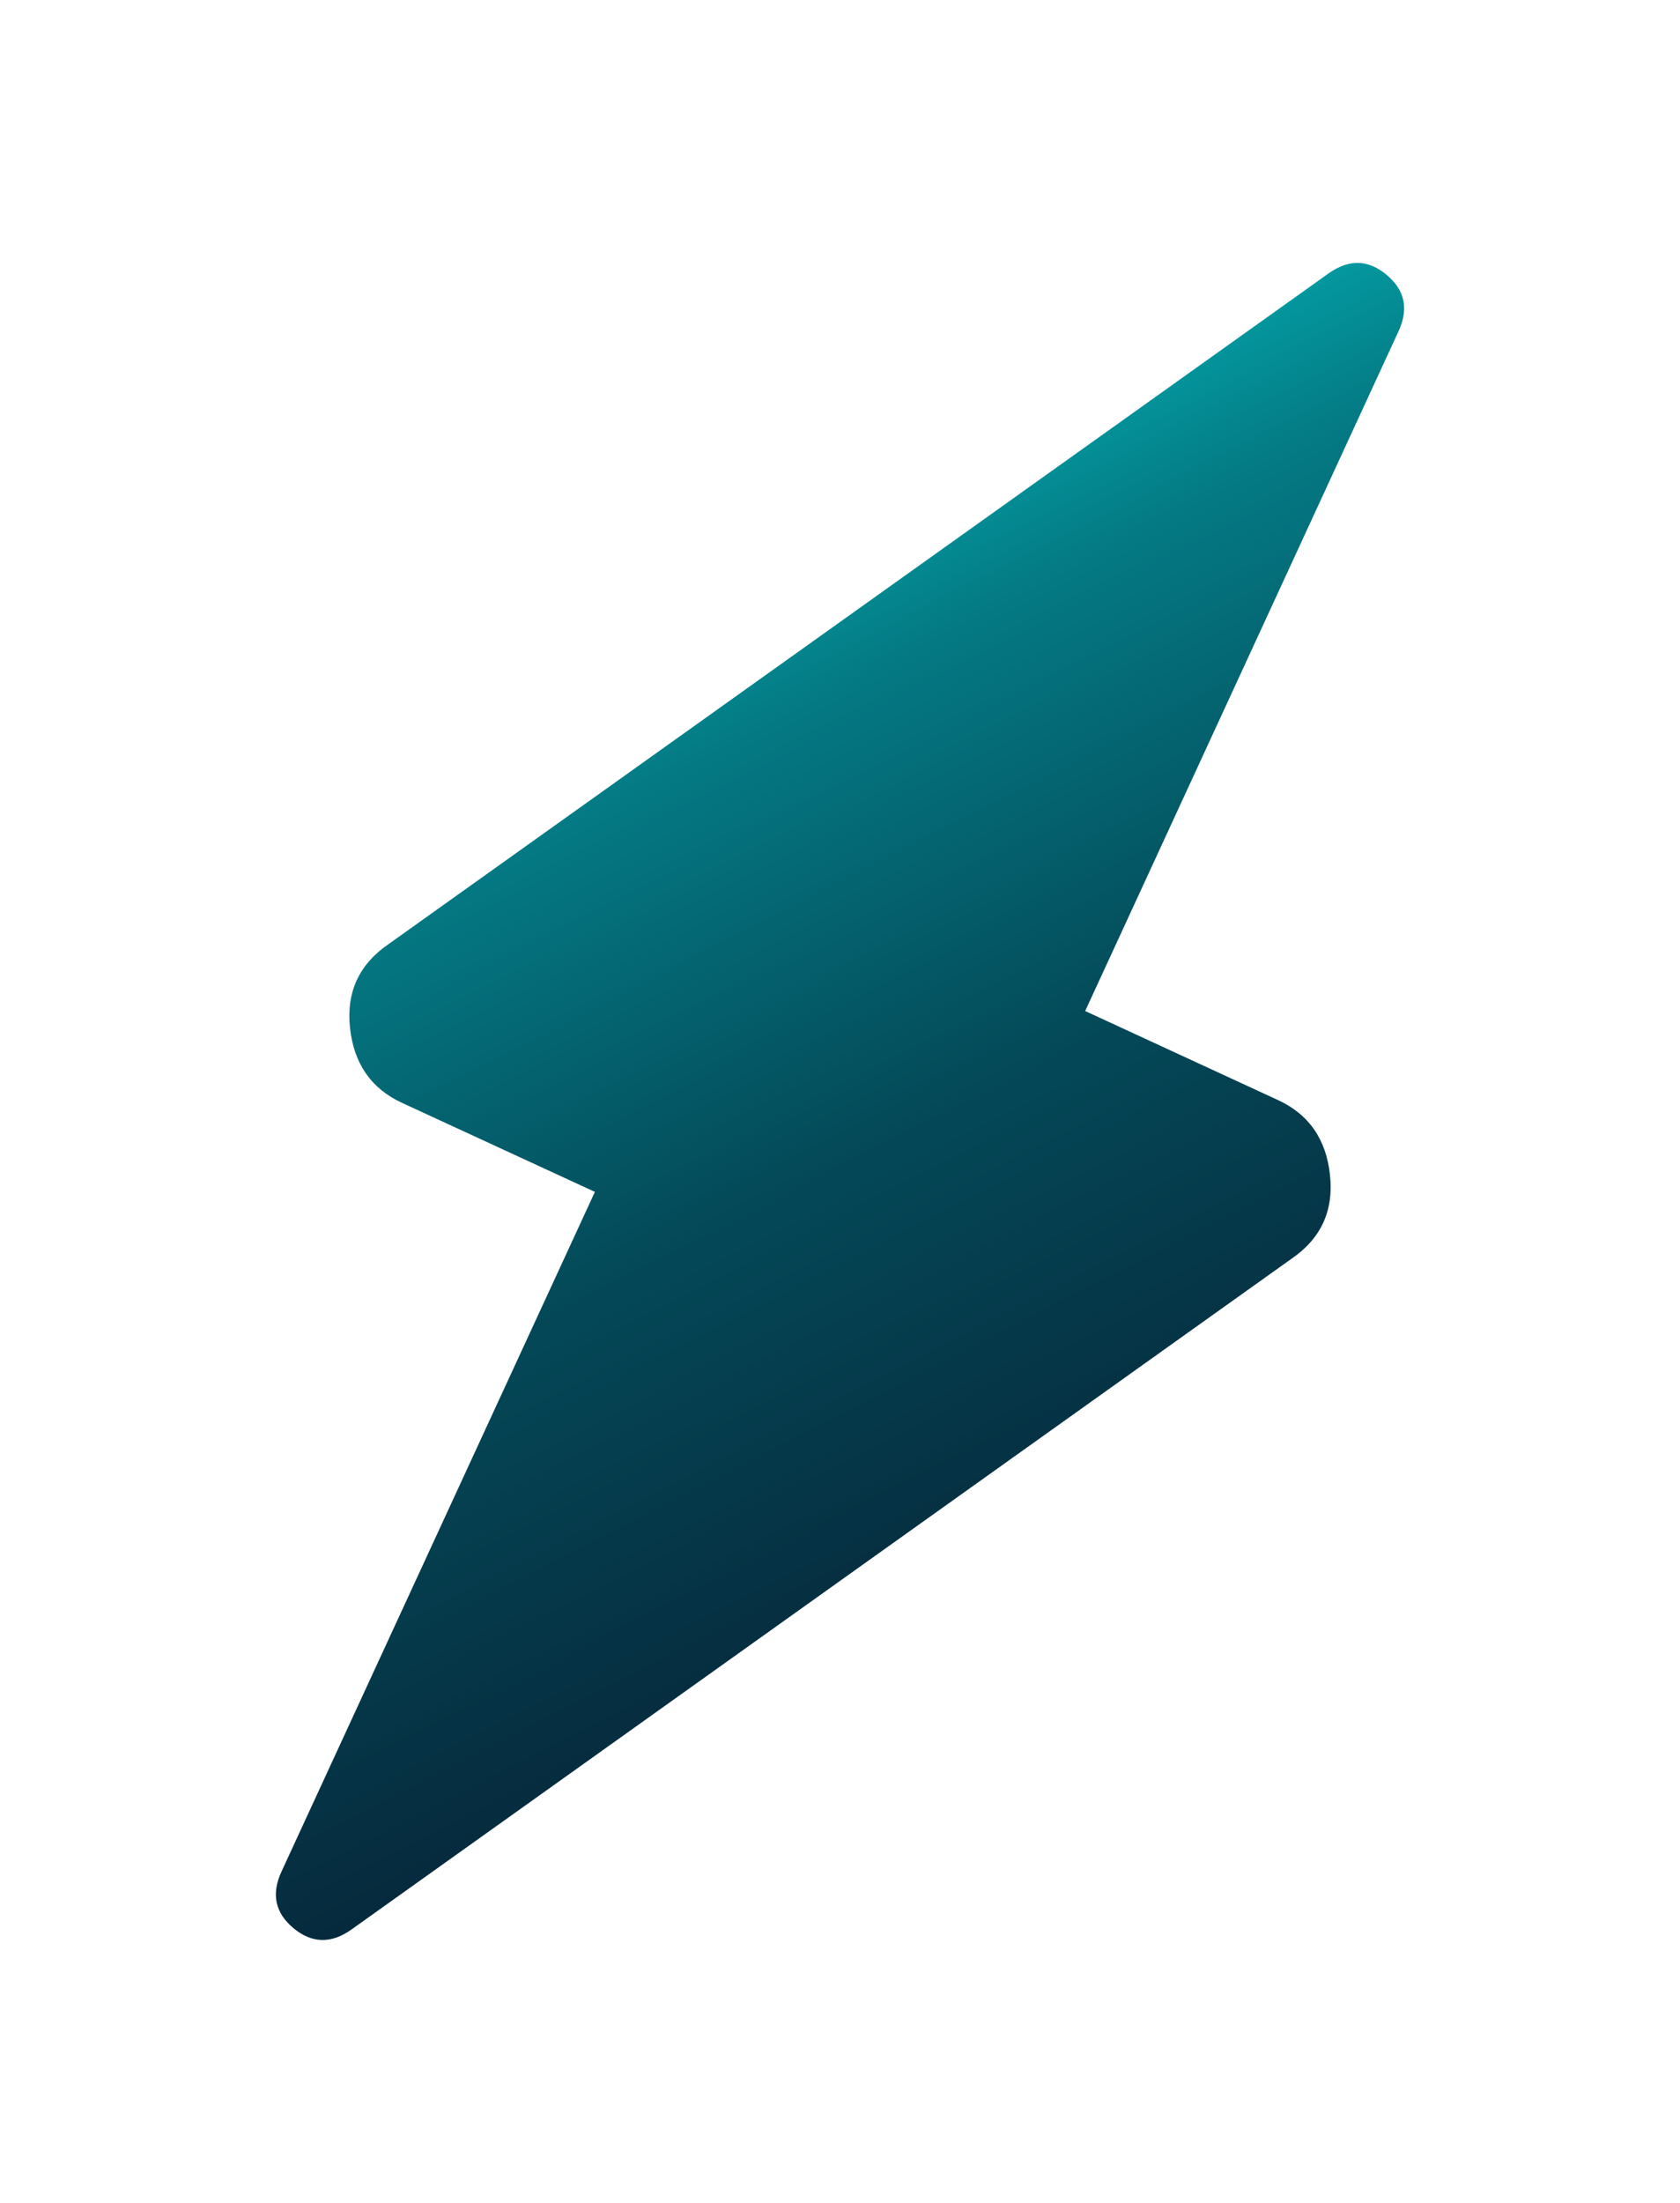
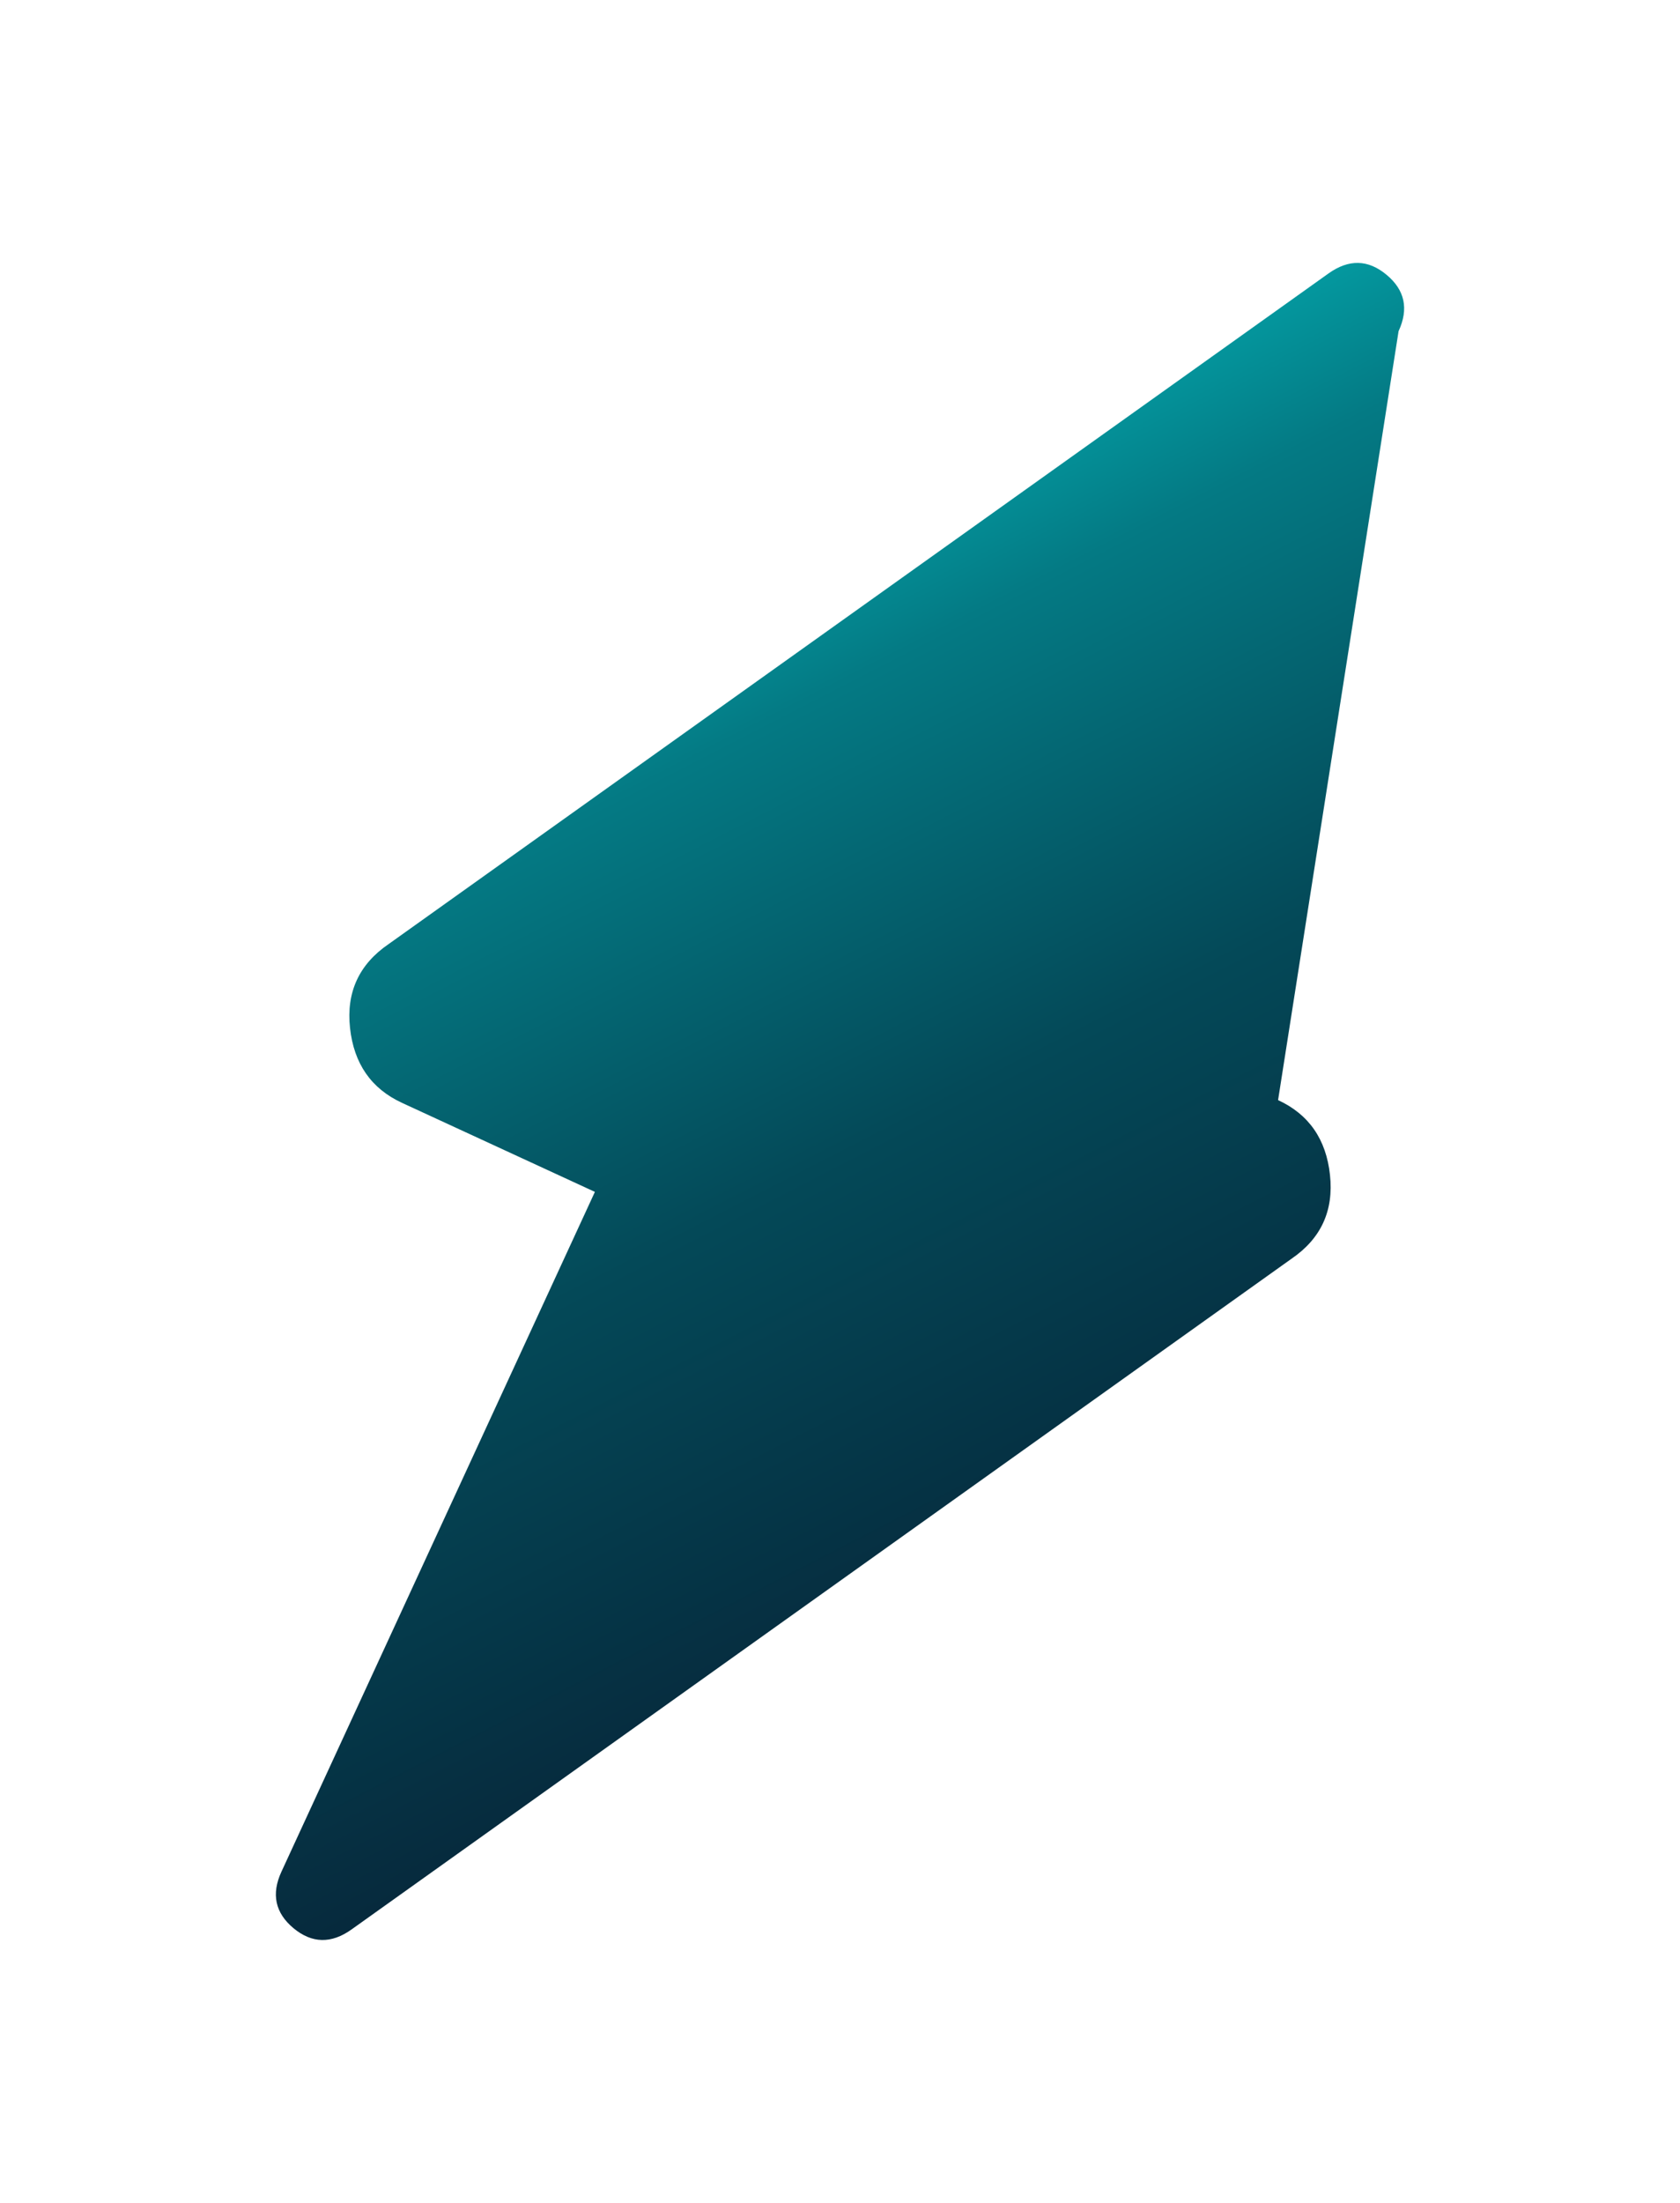
<svg xmlns="http://www.w3.org/2000/svg" width="29" height="38" viewBox="0 0 29 38" fill="none">
  <g filter="url(#filter0_d_24835_47581)">
-     <path d="M10.269 16.56L6.939 15.024C6.408 14.779 6.109 14.348 6.042 13.732C5.975 13.116 6.198 12.633 6.71 12.284L22.934 0.716C23.283 0.468 23.616 0.475 23.933 0.739C24.251 1.002 24.32 1.327 24.142 1.713L18.732 13.44L22.062 14.977C22.593 15.222 22.892 15.652 22.958 16.268C23.025 16.884 22.803 17.367 22.29 17.716L6.067 29.284C5.718 29.532 5.385 29.525 5.067 29.262C4.75 28.998 4.68 28.673 4.858 28.287L10.269 16.56Z" fill="url(#paint0_linear_24835_47581)" />
+     <path d="M10.269 16.56L6.939 15.024C6.408 14.779 6.109 14.348 6.042 13.732C5.975 13.116 6.198 12.633 6.71 12.284L22.934 0.716C23.283 0.468 23.616 0.475 23.933 0.739C24.251 1.002 24.32 1.327 24.142 1.713L22.062 14.977C22.593 15.222 22.892 15.652 22.958 16.268C23.025 16.884 22.803 17.367 22.29 17.716L6.067 29.284C5.718 29.532 5.385 29.525 5.067 29.262C4.75 28.998 4.68 28.673 4.858 28.287L10.269 16.56Z" fill="url(#paint0_linear_24835_47581)" />
  </g>
  <defs>
    <filter id="filter0_d_24835_47581" x="0.762" y="0.535" width="27.476" height="36.93" filterUnits="userSpaceOnUse" color-interpolation-filters="sRGB">
      <feFlood flood-opacity="0" result="BackgroundImageFix" />
      <feColorMatrix in="SourceAlpha" type="matrix" values="0 0 0 0 0 0 0 0 0 0 0 0 0 0 0 0 0 0 127 0" result="hardAlpha" />
      <feOffset dy="4" />
      <feGaussianBlur stdDeviation="2" />
      <feComposite in2="hardAlpha" operator="out" />
      <feColorMatrix type="matrix" values="0 0 0 0 0 0 0 0 0 0 0 0 0 0 0 0 0 0 0.25 0" />
      <feBlend mode="normal" in2="BackgroundImageFix" result="effect1_dropShadow_24835_47581" />
      <feBlend mode="normal" in="SourceGraphic" in2="effect1_dropShadow_24835_47581" result="shape" />
    </filter>
    <linearGradient id="paint0_linear_24835_47581" x1="14.88" y1="33.828" x2="-0.583" y2="3.726" gradientUnits="userSpaceOnUse">
      <stop stop-color="#080A21" />
      <stop offset="0.475" stop-color="#044958" />
      <stop offset="0.69" stop-color="#047A84" />
      <stop offset="1" stop-color="#03FBF7" />
    </linearGradient>
  </defs>
</svg>